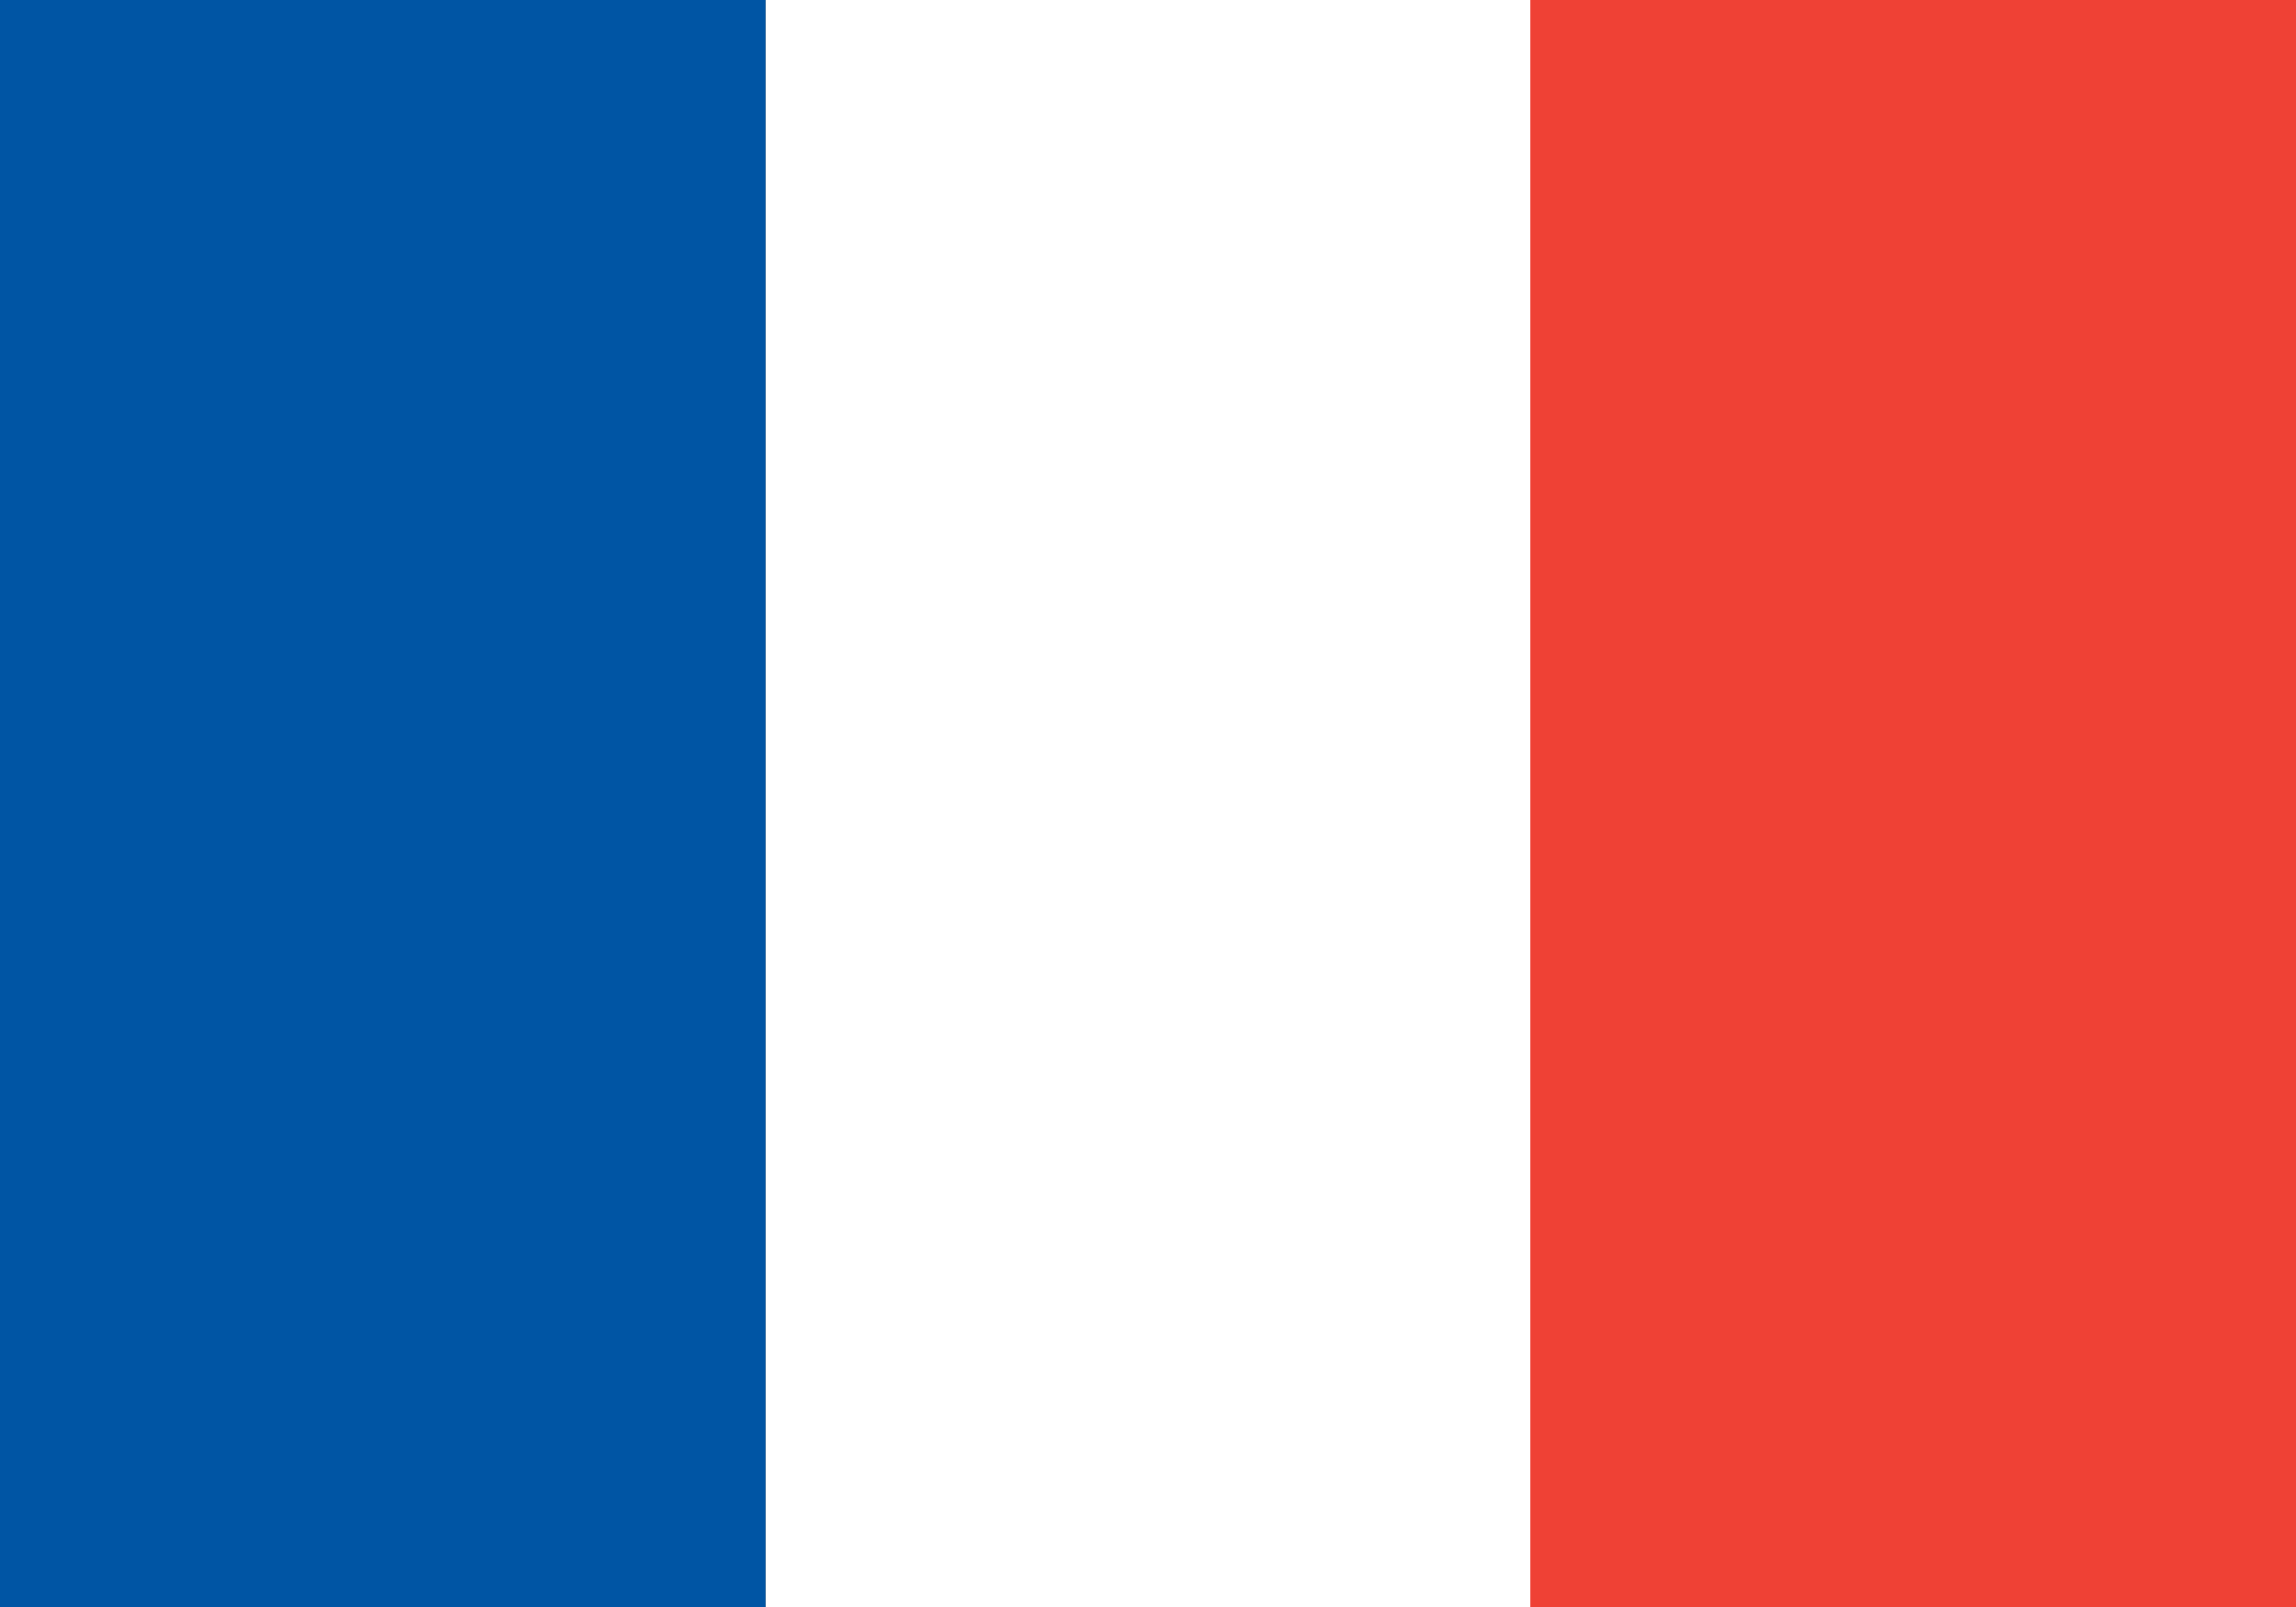
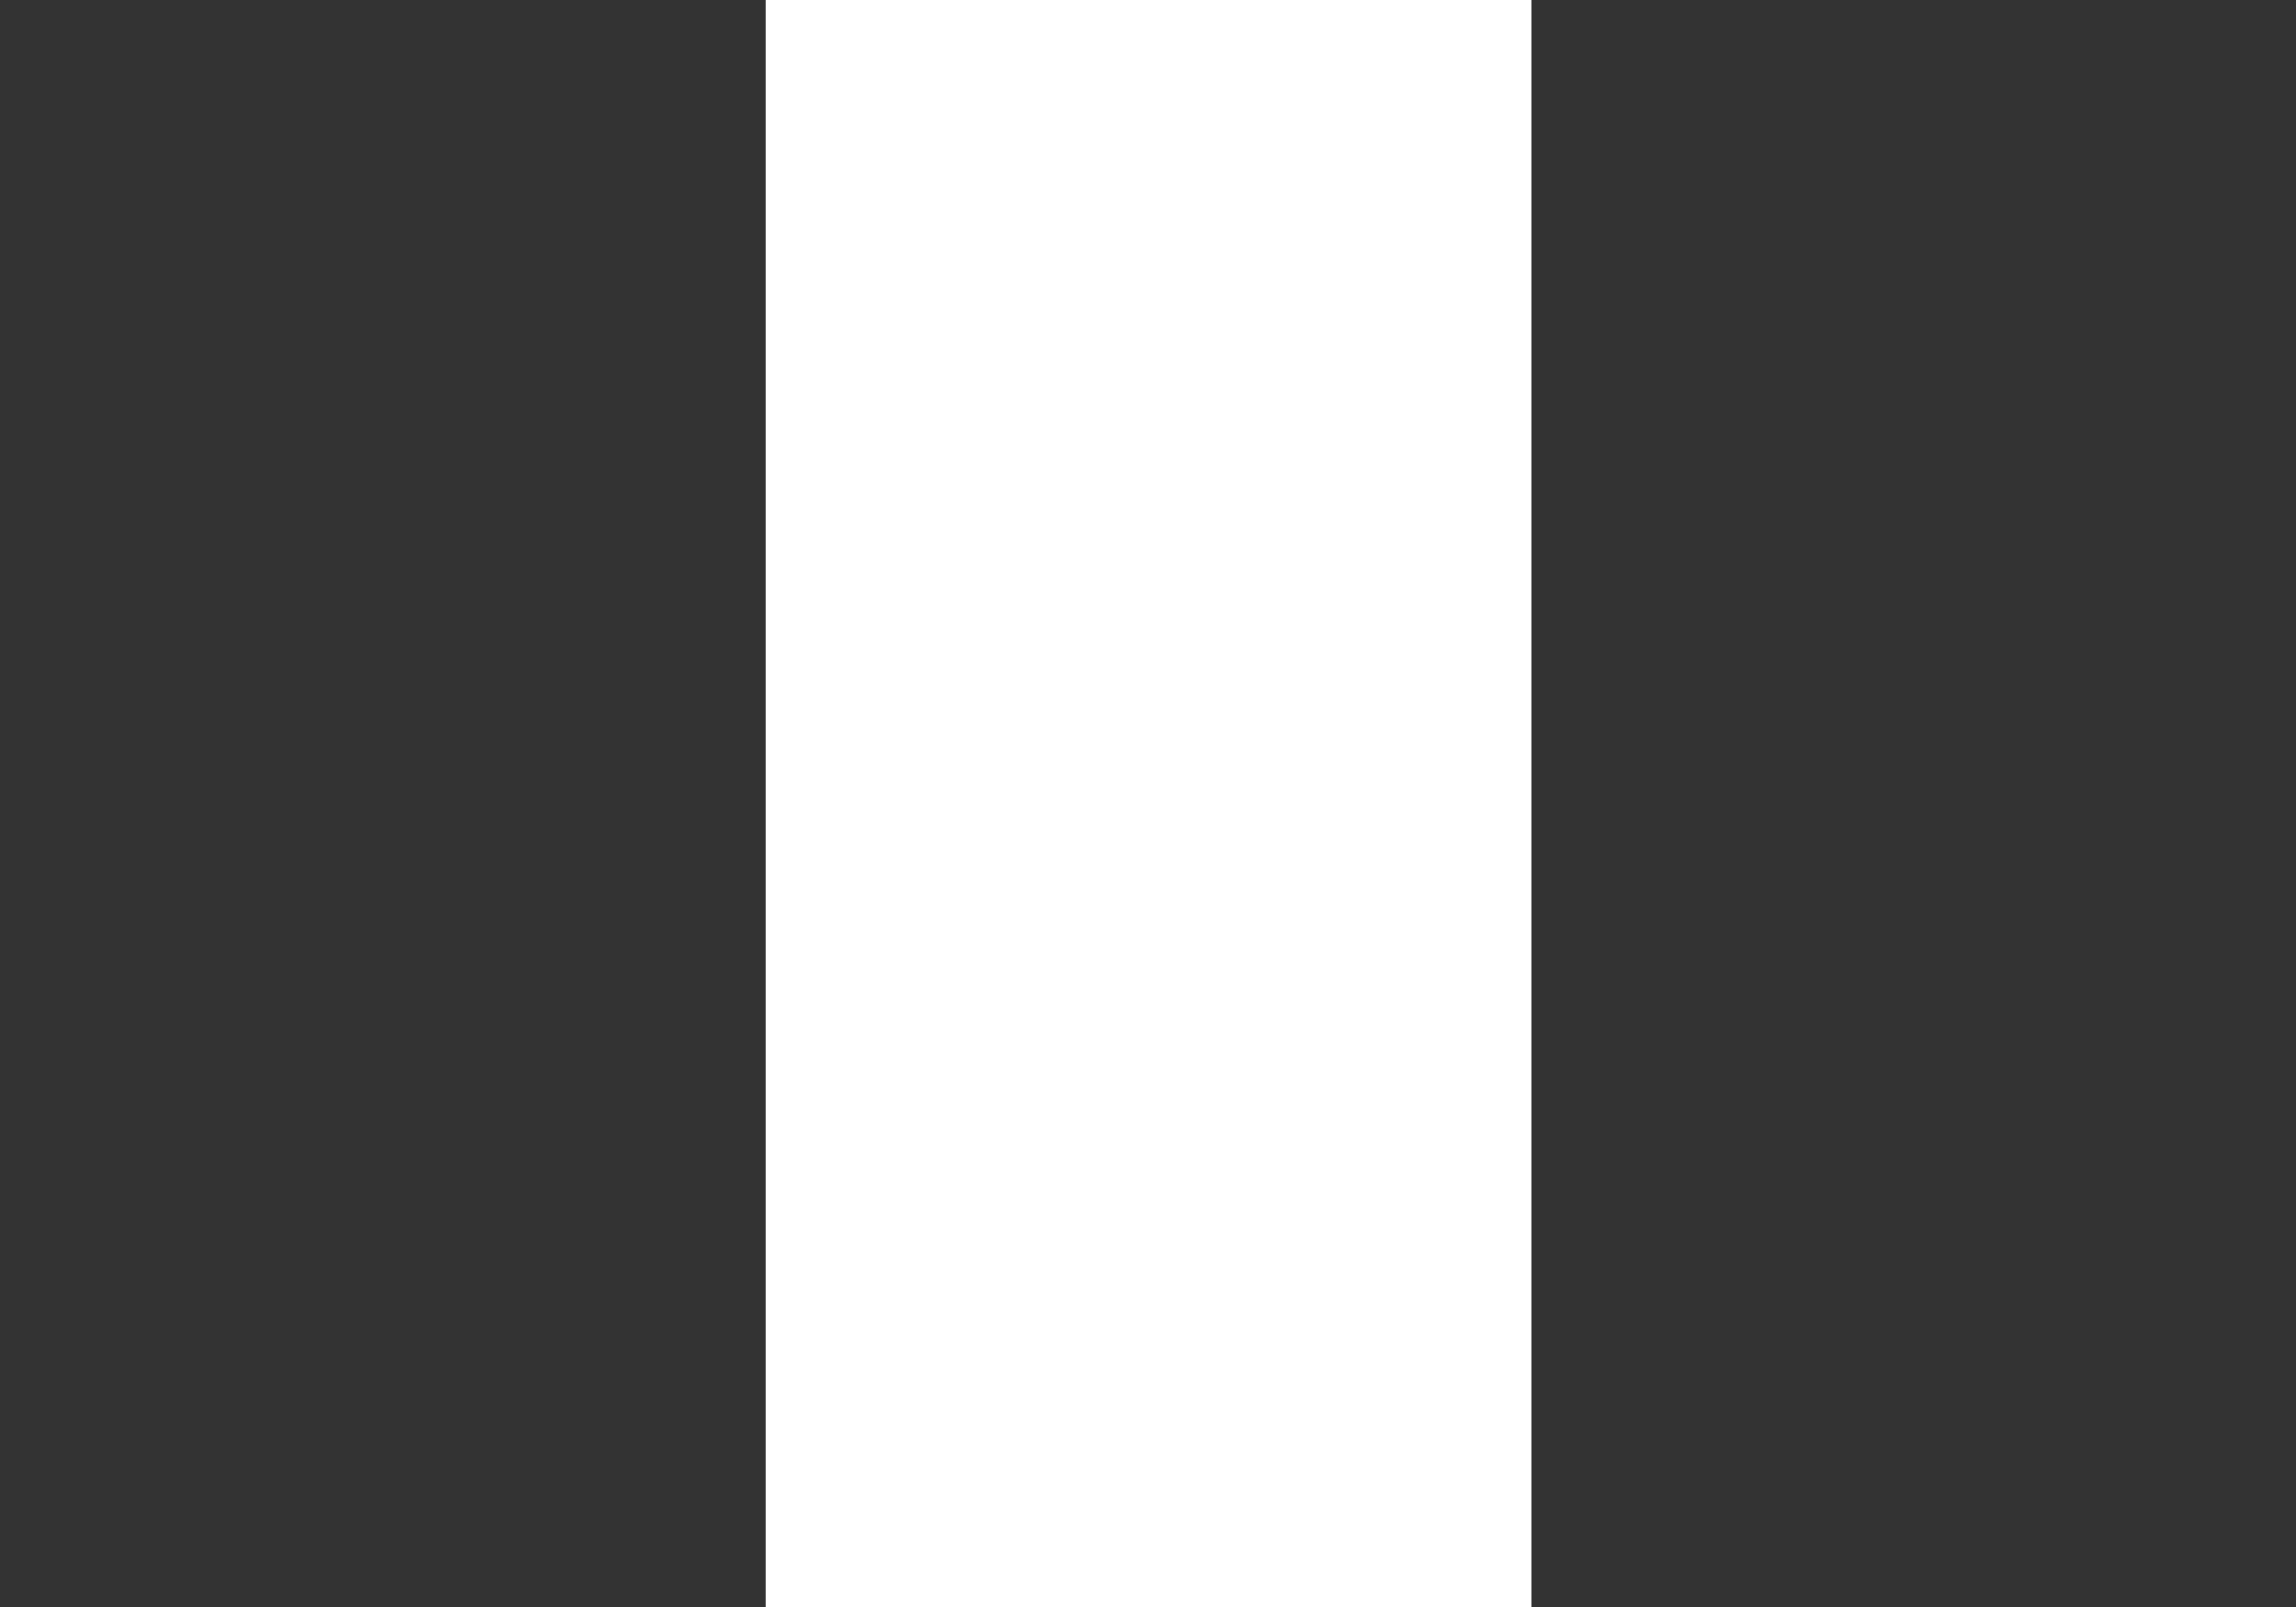
<svg xmlns="http://www.w3.org/2000/svg" width="20" height="14" viewBox="0 0 20 14">
  <rect x="0" y="0" width="20" height="14" fill="#333333" stroke="none" />
-   <rect width="6.67" height="14" fill="#0055A4" />
  <rect x="6.67" width="6.67" height="14" fill="white" />
-   <rect x="13.33" width="6.67" height="14" fill="#EF4135" />
</svg>